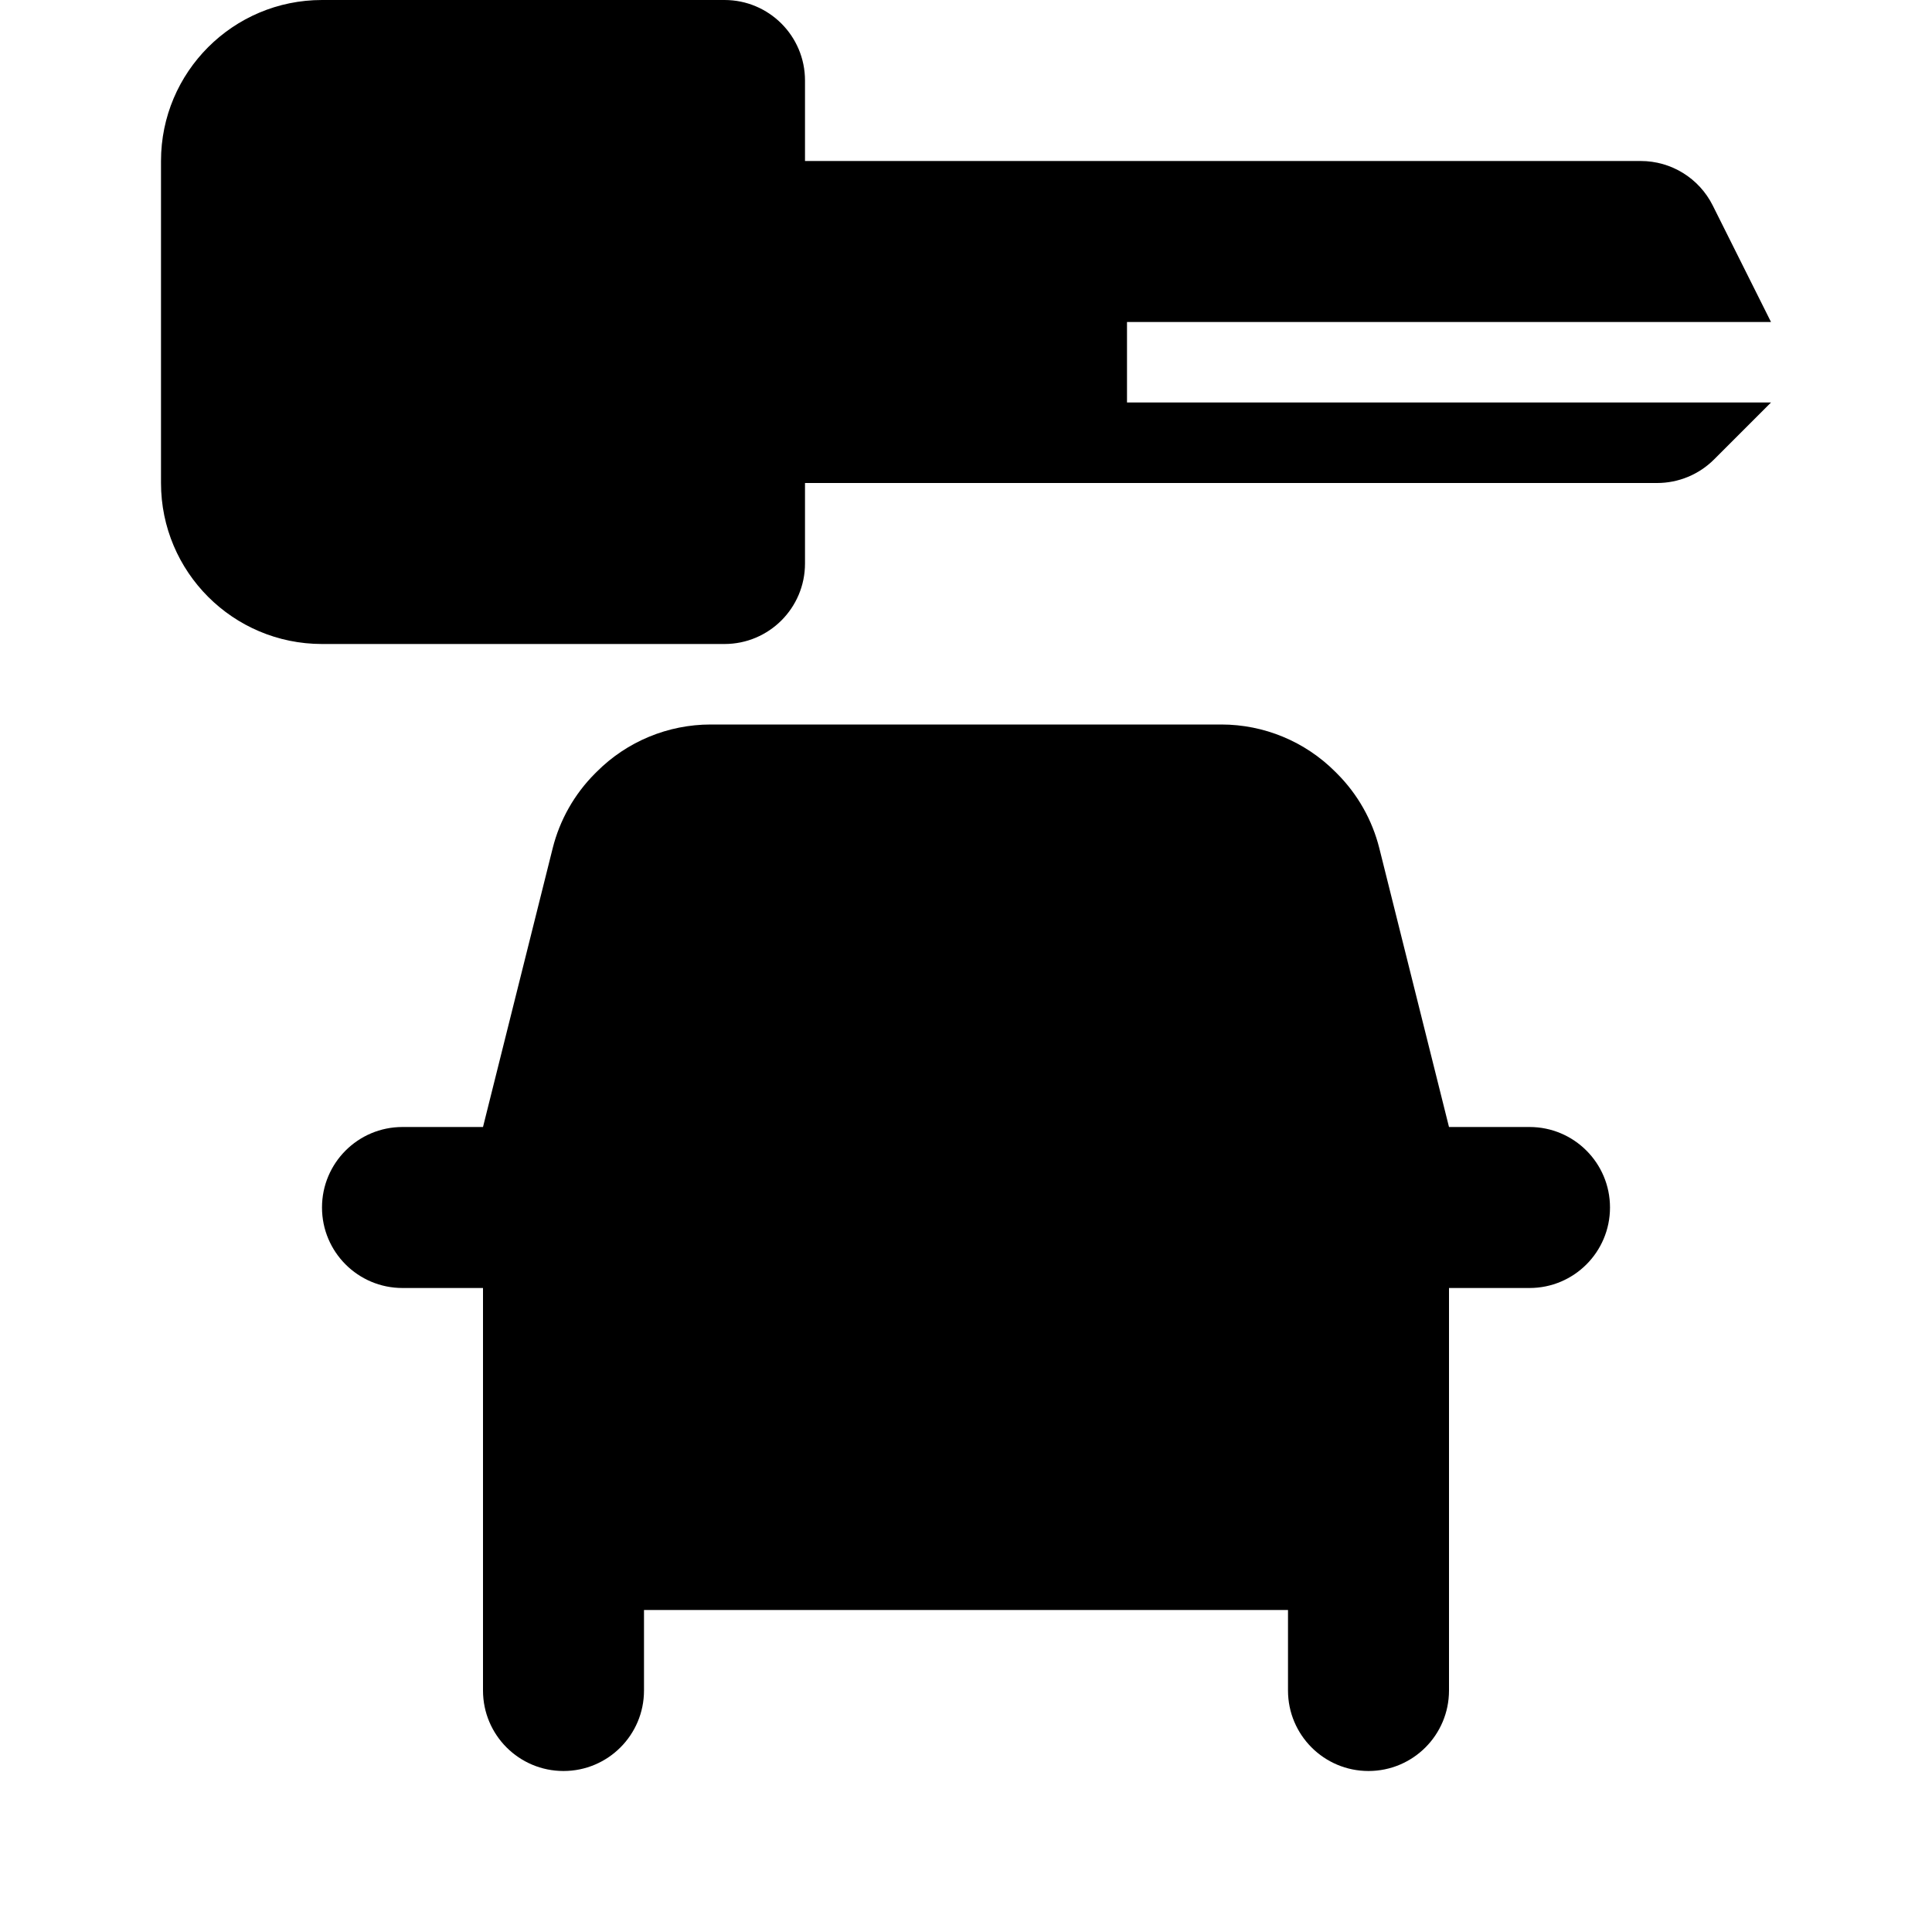
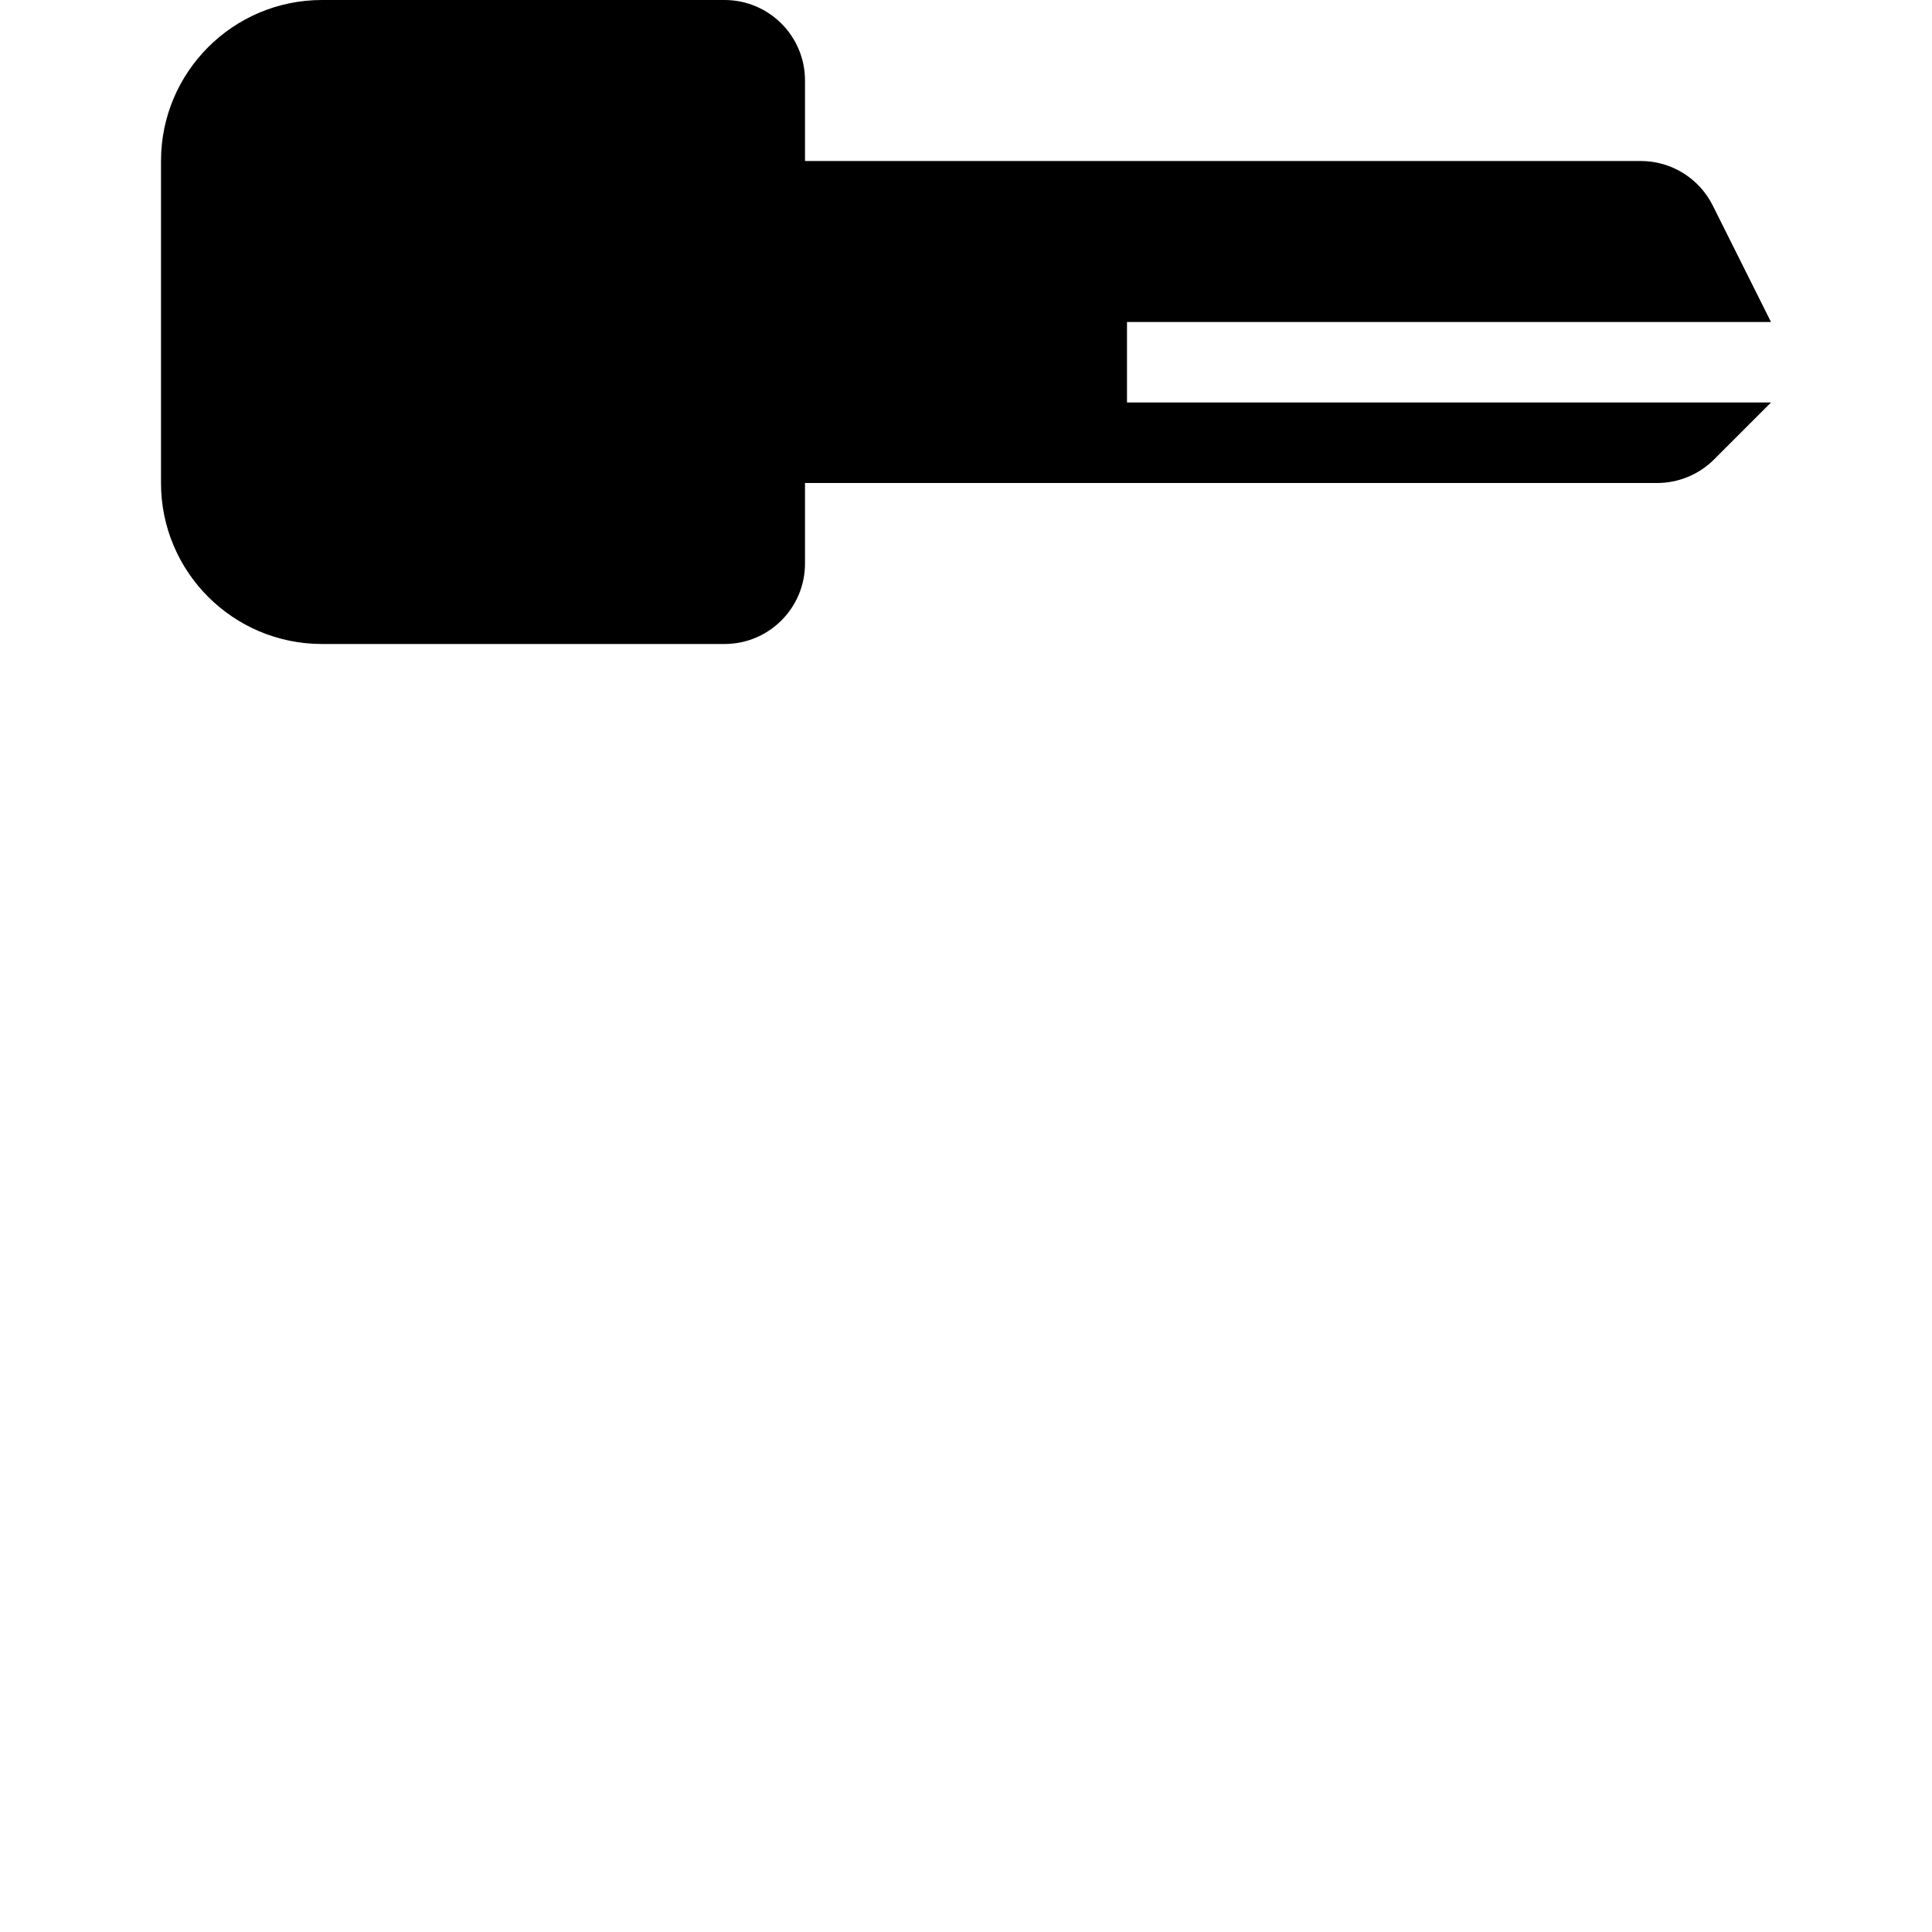
<svg xmlns="http://www.w3.org/2000/svg" width="48" height="48" viewBox="0 0 48 48">
  <path d="M8 0C5.791 0 4 1.791 4 4V12C4 14.209 5.791 16 8 16H18C19.105 16 20 15.105 20 14V12H41.172C41.702 12 42.211 11.789 42.586 11.414L44 10H28V8H44L42.553 5.106C42.214 4.428 41.522 4 40.764 4H20V2C20 0.895 19.105 0 18 0H8ZM12 4H8V12H12V4Z" />
-   <path d="M33.172 19.172C32.421 18.421 31.404 18 30.343 18H17.657C16.596 18 15.579 18.421 14.828 19.172L14.783 19.217C14.271 19.729 13.907 20.372 13.731 21.075L12 28H10C8.895 28 8 28.895 8 30C8 31.105 8.895 32 10 32H12V42C12 43.105 12.895 44 14 44C15.105 44 16 43.105 16 42V40H32V42C32 43.105 32.895 44 34 44C35.105 44 36 43.105 36 42V32H38C39.105 32 40 31.105 40 30C40 28.895 39.105 28 38 28H36L34.269 21.075C34.093 20.372 33.729 19.729 33.217 19.217L33.172 19.172ZM30.388 22.045L30.343 22L17.657 22L17.612 22.045L16.02 28.413C17.893 28.556 20.553 28.688 24 28.688C27.447 28.688 30.107 28.556 31.98 28.413L30.388 22.045ZM18 32C16.895 32 16 32.895 16 34C16 35.105 16.895 36 18 36C19.105 36 20 35.105 20 34C20 32.895 19.105 32 18 32ZM30 32C28.895 32 28 32.895 28 34C28 35.105 28.895 36 30 36C31.105 36 32 35.105 32 34C32 32.895 31.105 32 30 32Z" />
</svg>